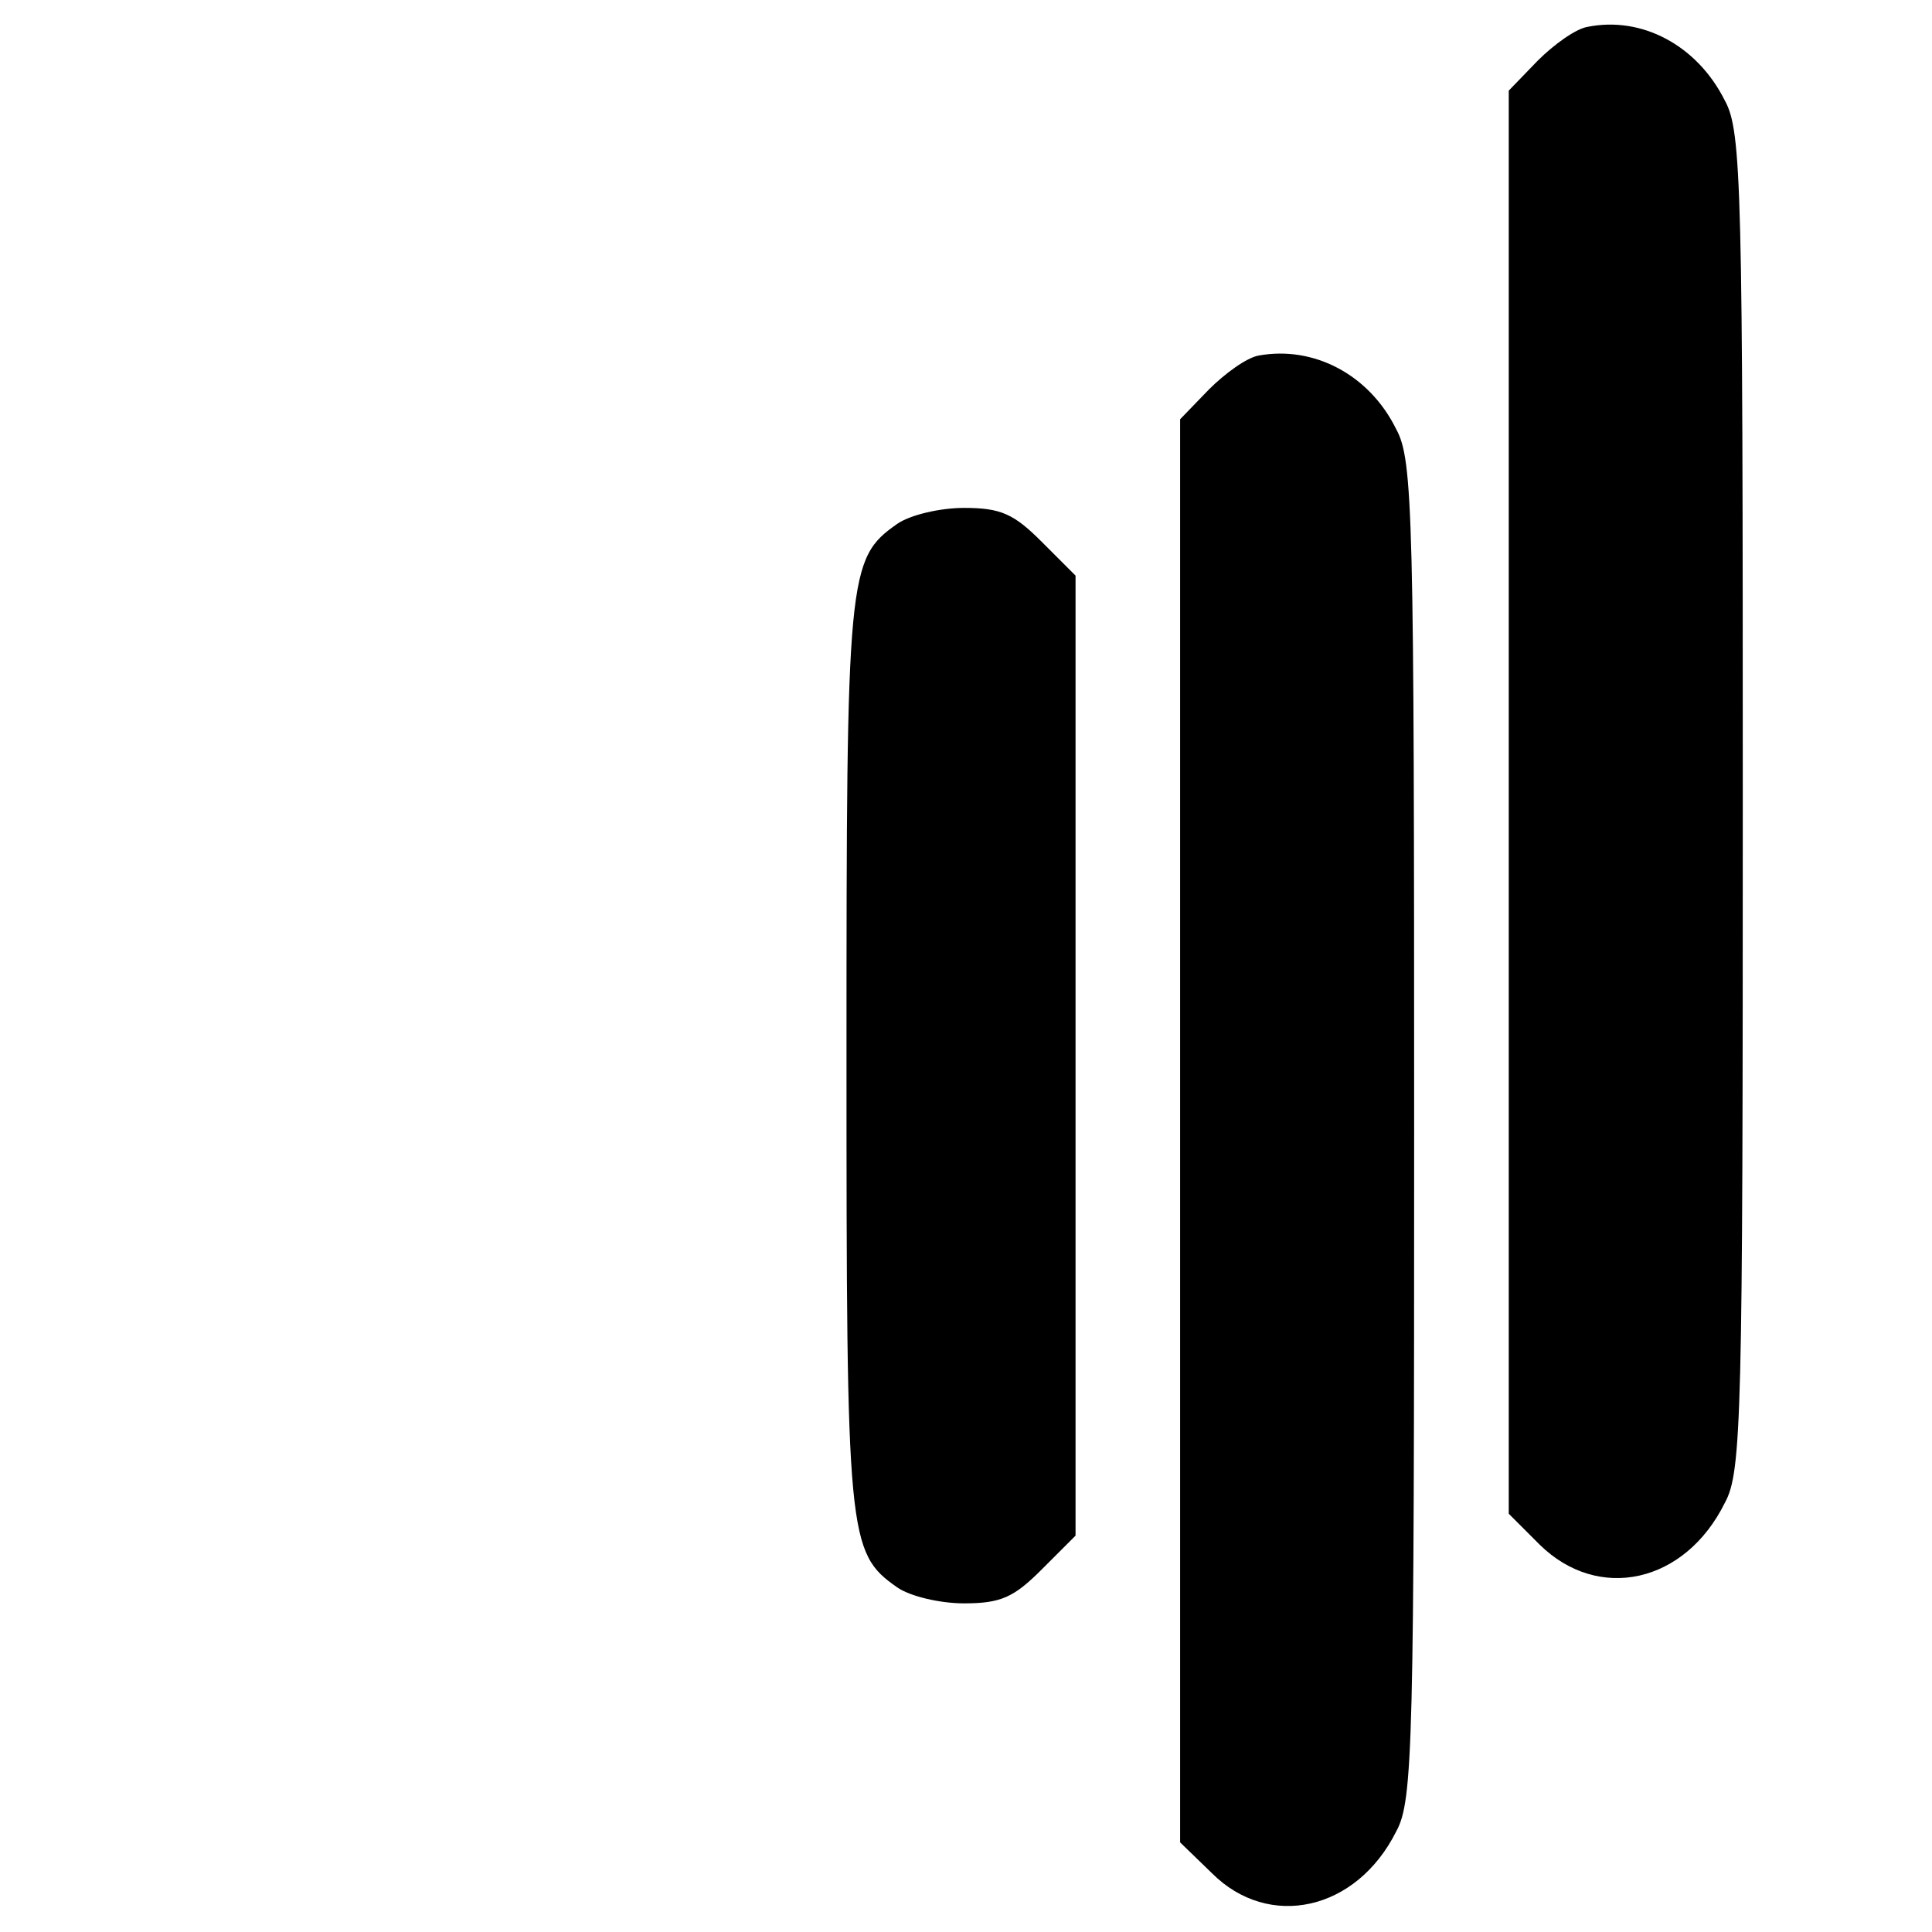
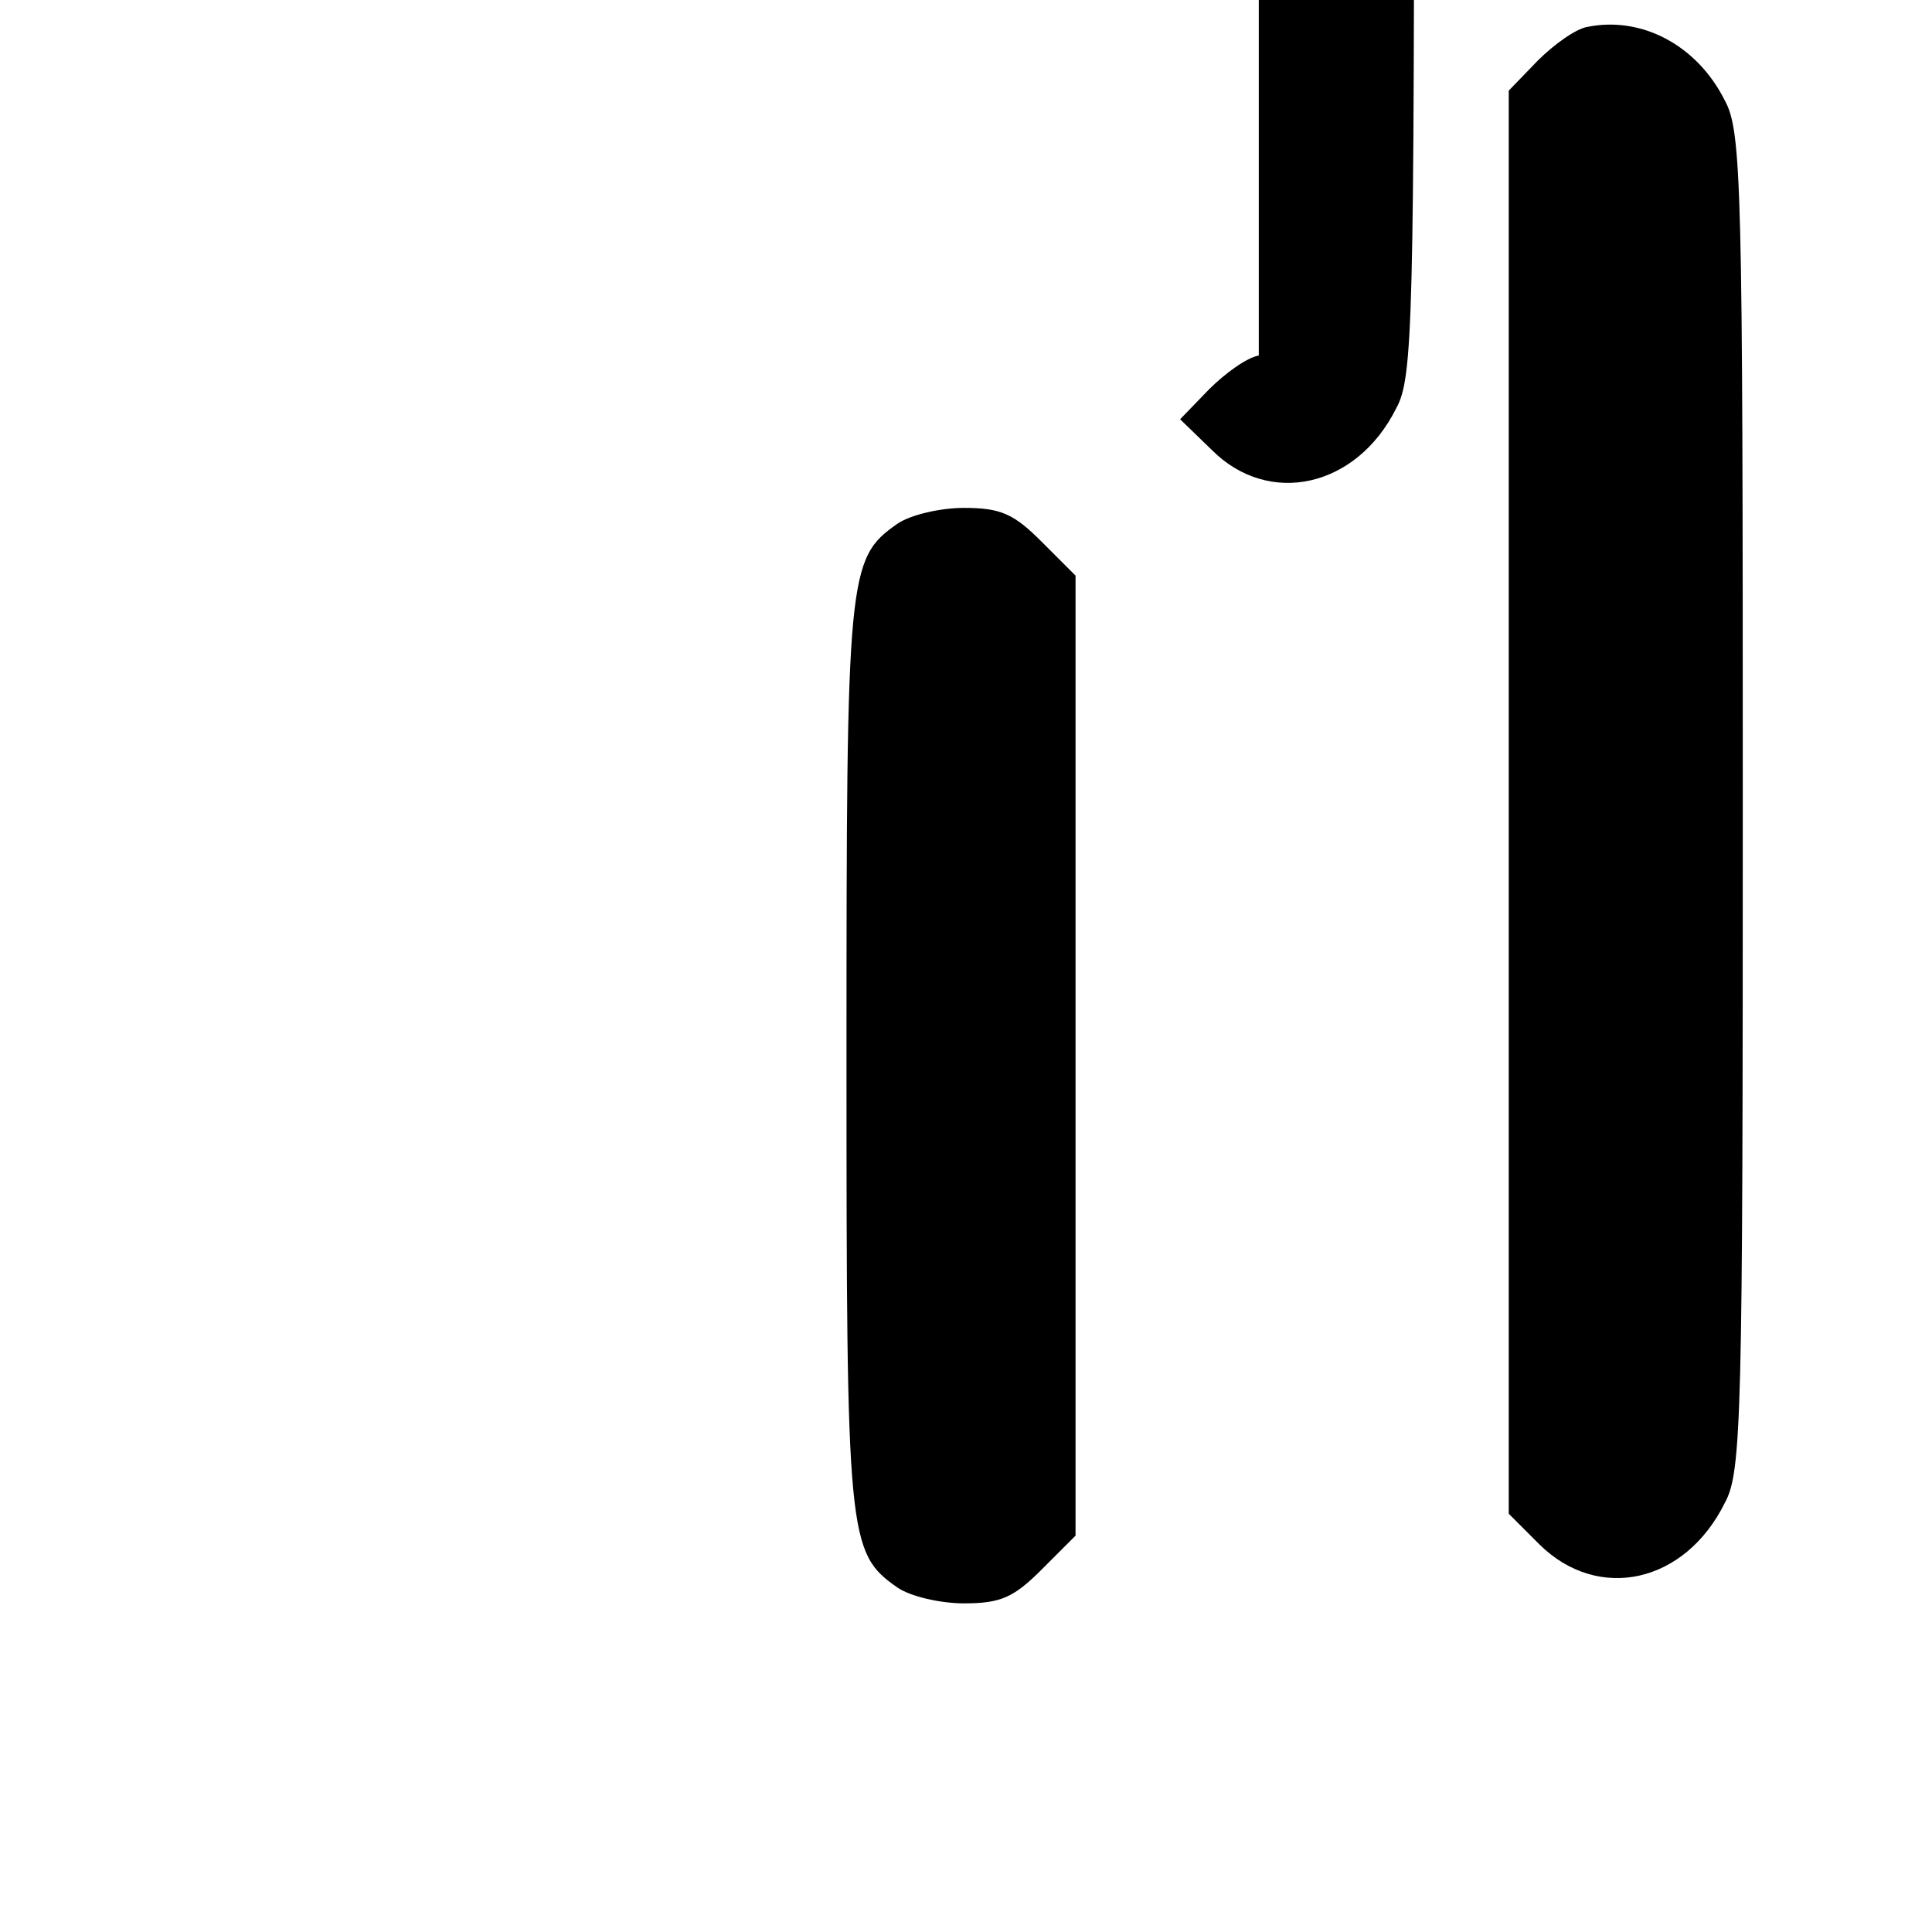
<svg xmlns="http://www.w3.org/2000/svg" version="1" width="258.667" height="258.667" viewBox="0 0 194 194">
-   <path d="M159.4 2.7c-1.2.2-3.4 1.8-5 3.4l-2.9 3V152l3.1 3.1c5.9 5.8 14.6 3.9 18.6-4.2 1.7-3.1 1.8-8.6 1.8-70.4 0-61.8-.1-67.3-1.8-70.4-2.8-5.6-8.4-8.5-13.8-7.4zM126.4 35.7c-1.2.2-3.4 1.8-5 3.4l-2.9 3V185l3.2 3.1c5.7 5.7 14.5 3.8 18.5-4.2 1.7-3.1 1.8-8.6 1.8-70.4 0-61.8-.1-67.3-1.8-70.4-2.7-5.5-8.3-8.4-13.8-7.4zM90.1 52.6c-5 3.5-5.1 5-5.1 53.4s.1 49.9 5.1 53.4c1.3.9 4.3 1.6 6.7 1.6 3.7 0 5-.6 7.8-3.4l3.4-3.4V57.8l-3.4-3.4c-2.8-2.8-4.1-3.4-7.8-3.4-2.4 0-5.4.7-6.7 1.6z" />
+   <path d="M159.4 2.7c-1.2.2-3.4 1.8-5 3.4l-2.9 3V152l3.1 3.1c5.9 5.8 14.6 3.9 18.6-4.2 1.7-3.1 1.8-8.6 1.8-70.4 0-61.8-.1-67.3-1.8-70.4-2.8-5.6-8.4-8.5-13.8-7.4zM126.4 35.7c-1.2.2-3.4 1.8-5 3.4l-2.9 3l3.2 3.1c5.7 5.7 14.5 3.8 18.5-4.2 1.7-3.1 1.8-8.6 1.8-70.4 0-61.8-.1-67.3-1.8-70.4-2.7-5.5-8.3-8.4-13.8-7.4zM90.1 52.6c-5 3.5-5.1 5-5.1 53.4s.1 49.9 5.1 53.4c1.3.9 4.3 1.6 6.7 1.6 3.7 0 5-.6 7.8-3.4l3.4-3.4V57.8l-3.4-3.4c-2.8-2.8-4.1-3.4-7.8-3.4-2.4 0-5.4.7-6.7 1.6z" />
</svg>